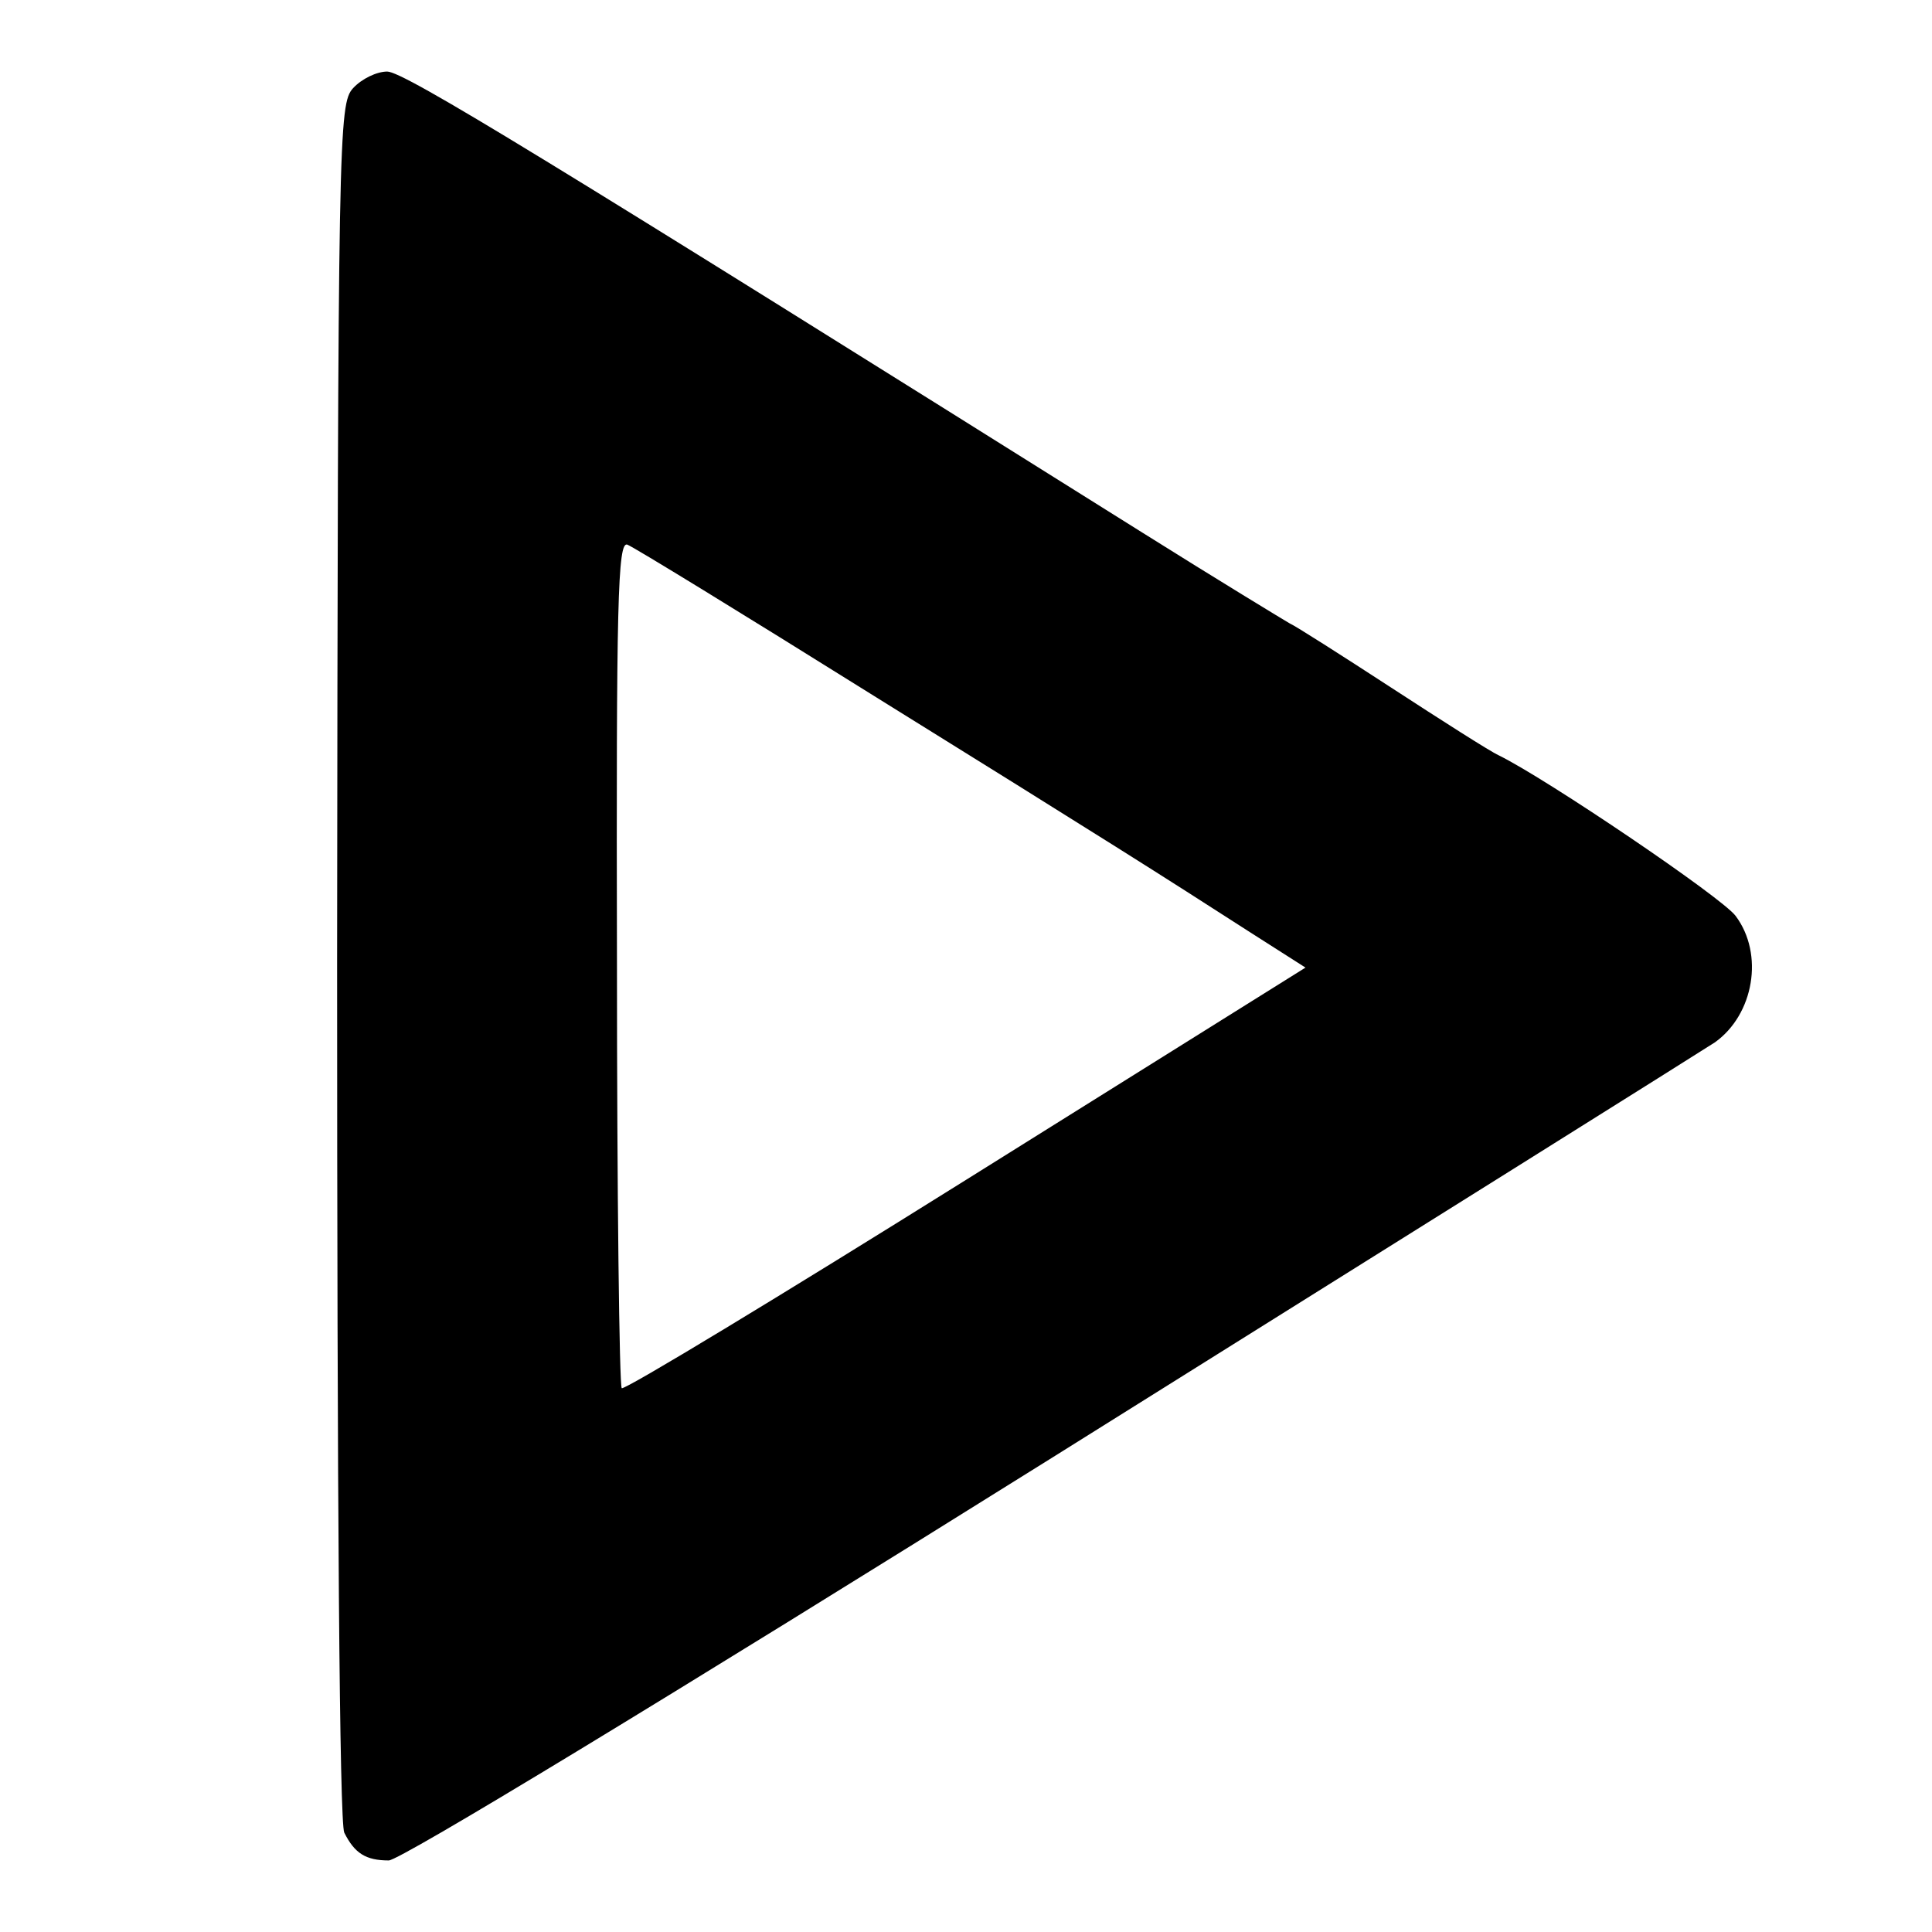
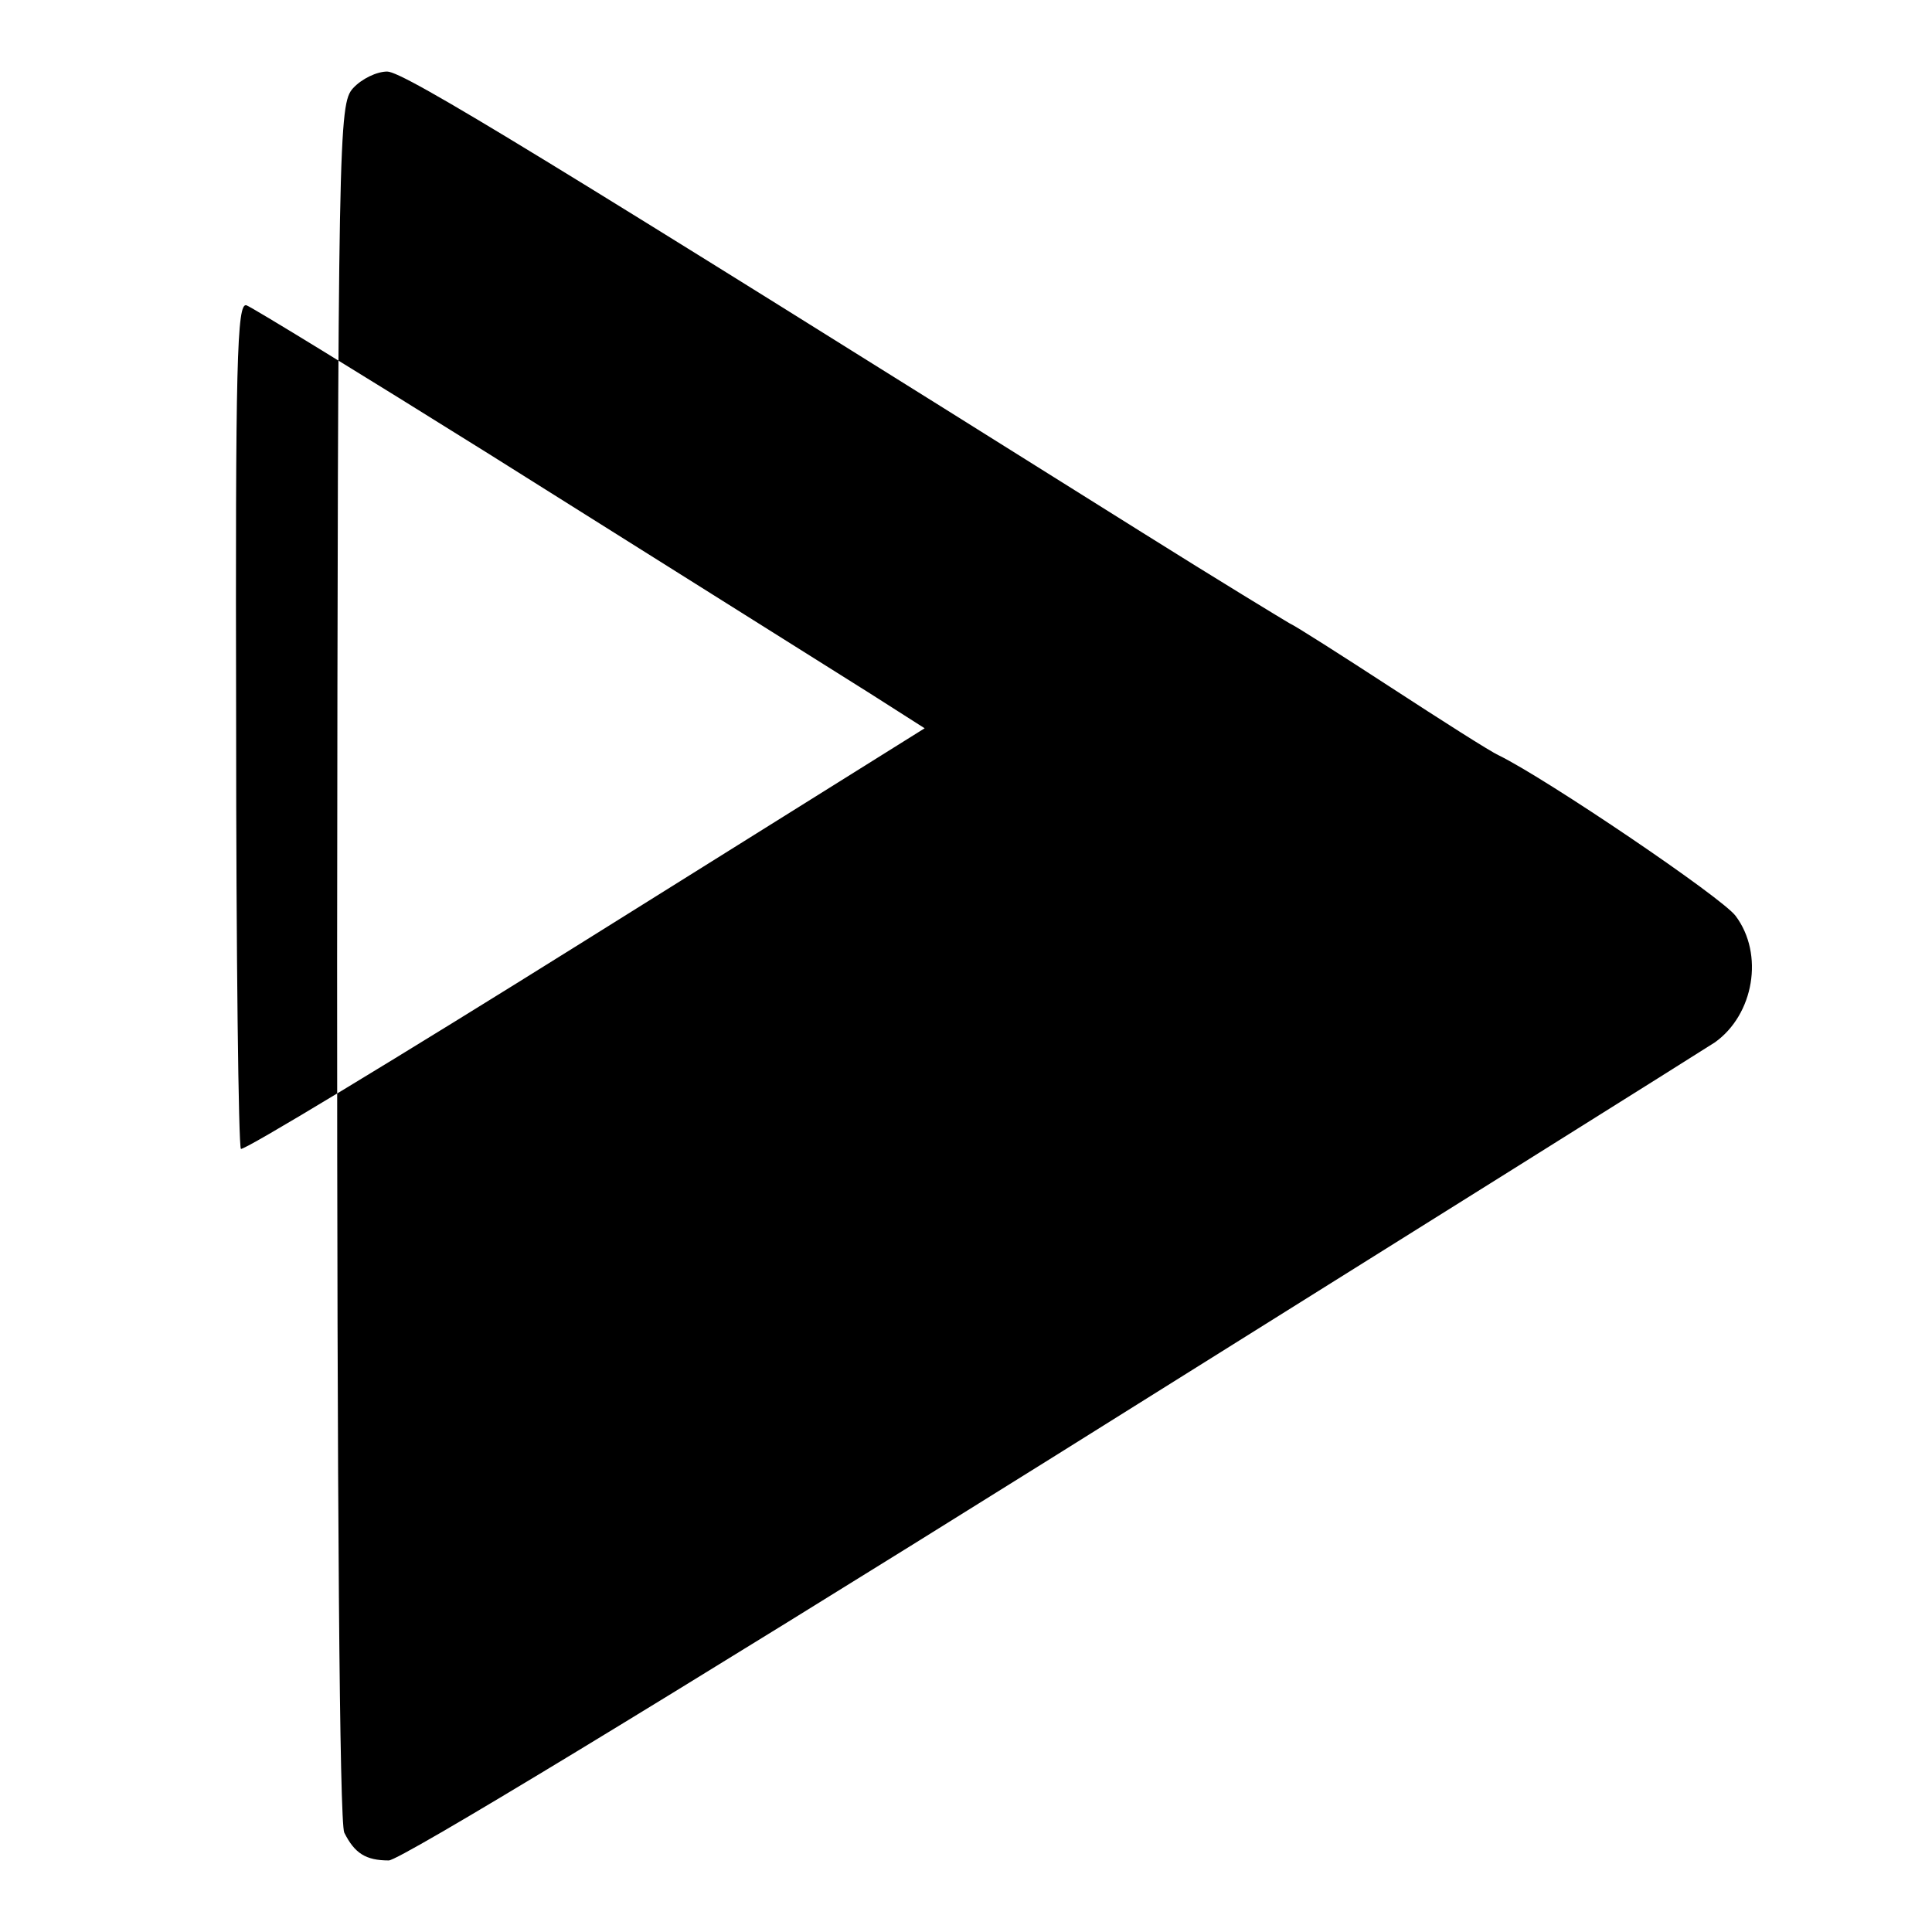
<svg xmlns="http://www.w3.org/2000/svg" version="1.0" width="243pt" height="243pt" viewBox="0 0 243 243" preserveAspectRatio="xMidYMid meet">
  <g transform="translate(0,243) scale(0.1,-0.1)" fill="#000000" stroke="none">
-     <path d="M444 2319 c-18 -20 -19 -54 -20 -1098 0 -680 3 -1083 9 -1096 13 -26 27 -35 56 -35 14 0 347 202 835 507 446 279 821 514 833 522 49 35 62 111 26 159 -17 23 -237 172 -298 202 -11 5 -72 44 -135 85 -63 41 -121 78 -128 81 -7 4 -91 55 -185 114 -748 469 -929 580 -950 580 -13 0 -32 -9 -43 -21z m650 -761 c301 -187 364 -227 479 -301 l69 -44 -427 -267 c-235 -147 -430 -265 -433 -262 -3 3 -6 244 -6 536 -1 454 1 529 13 525 8 -3 145 -87 305 -187z" />
+     <path d="M444 2319 c-18 -20 -19 -54 -20 -1098 0 -680 3 -1083 9 -1096 13 -26 27 -35 56 -35 14 0 347 202 835 507 446 279 821 514 833 522 49 35 62 111 26 159 -17 23 -237 172 -298 202 -11 5 -72 44 -135 85 -63 41 -121 78 -128 81 -7 4 -91 55 -185 114 -748 469 -929 580 -950 580 -13 0 -32 -9 -43 -21z m650 -761 l69 -44 -427 -267 c-235 -147 -430 -265 -433 -262 -3 3 -6 244 -6 536 -1 454 1 529 13 525 8 -3 145 -87 305 -187z" />
  </g>
</svg>